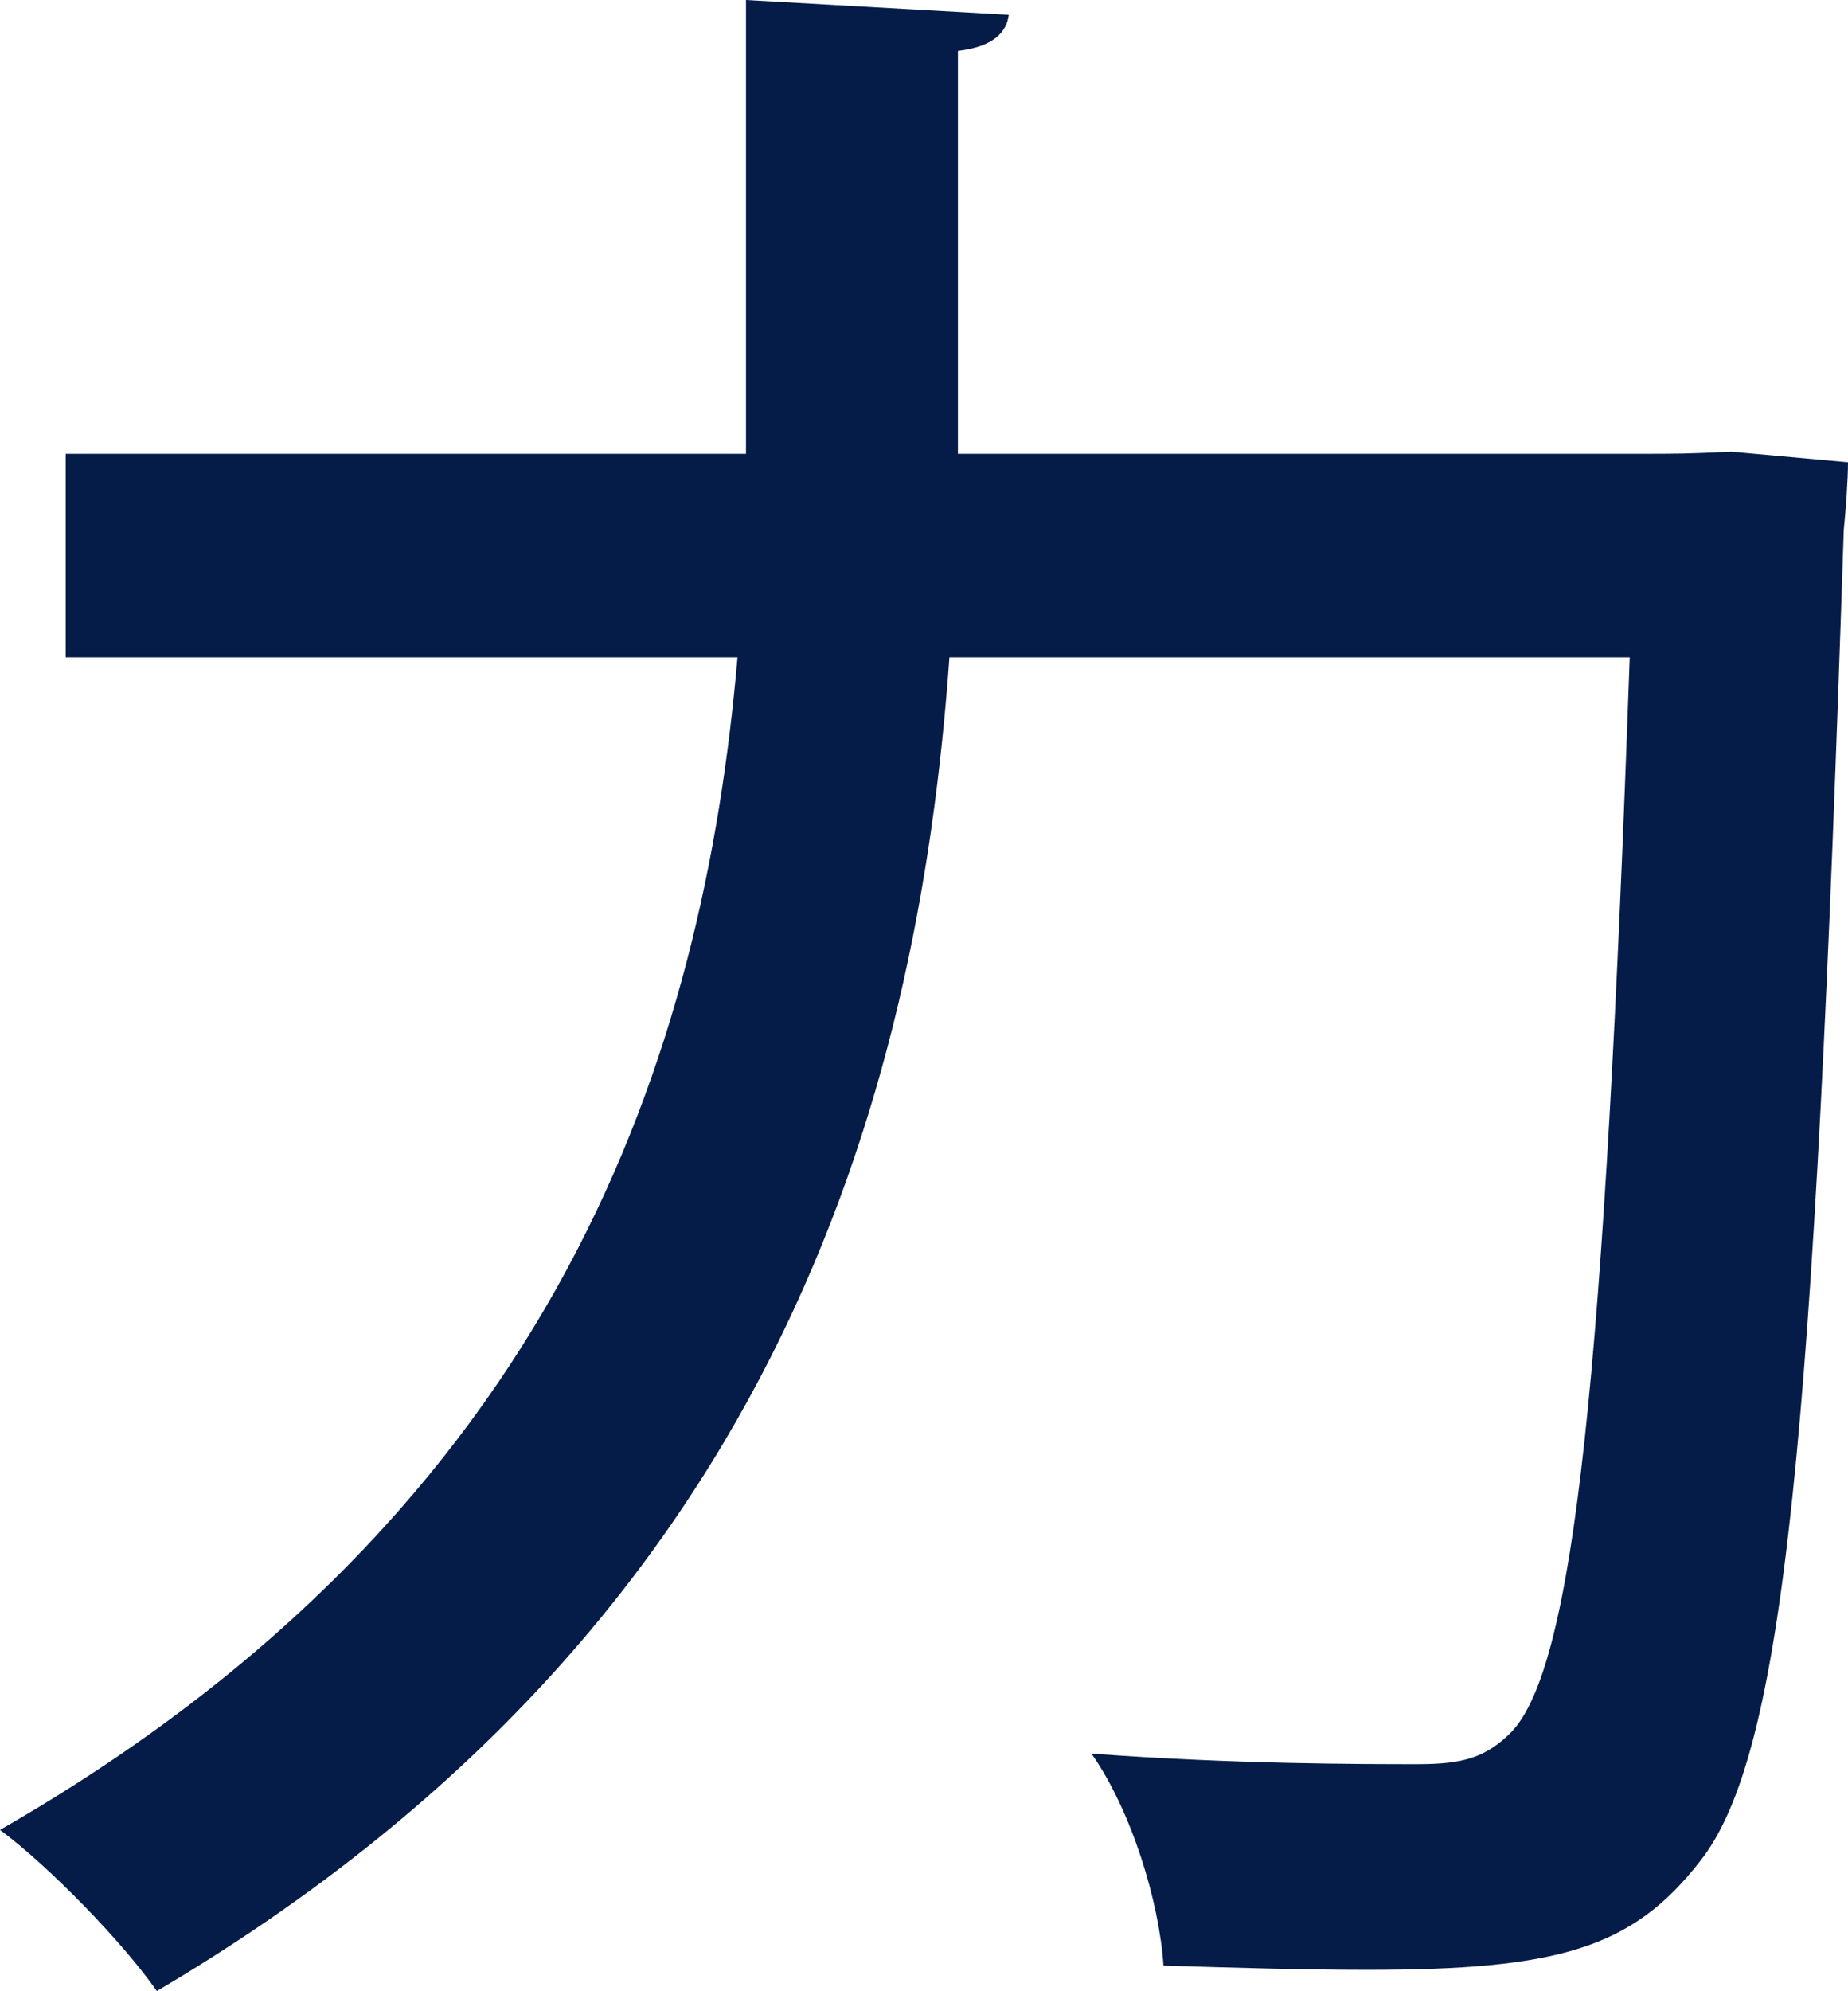
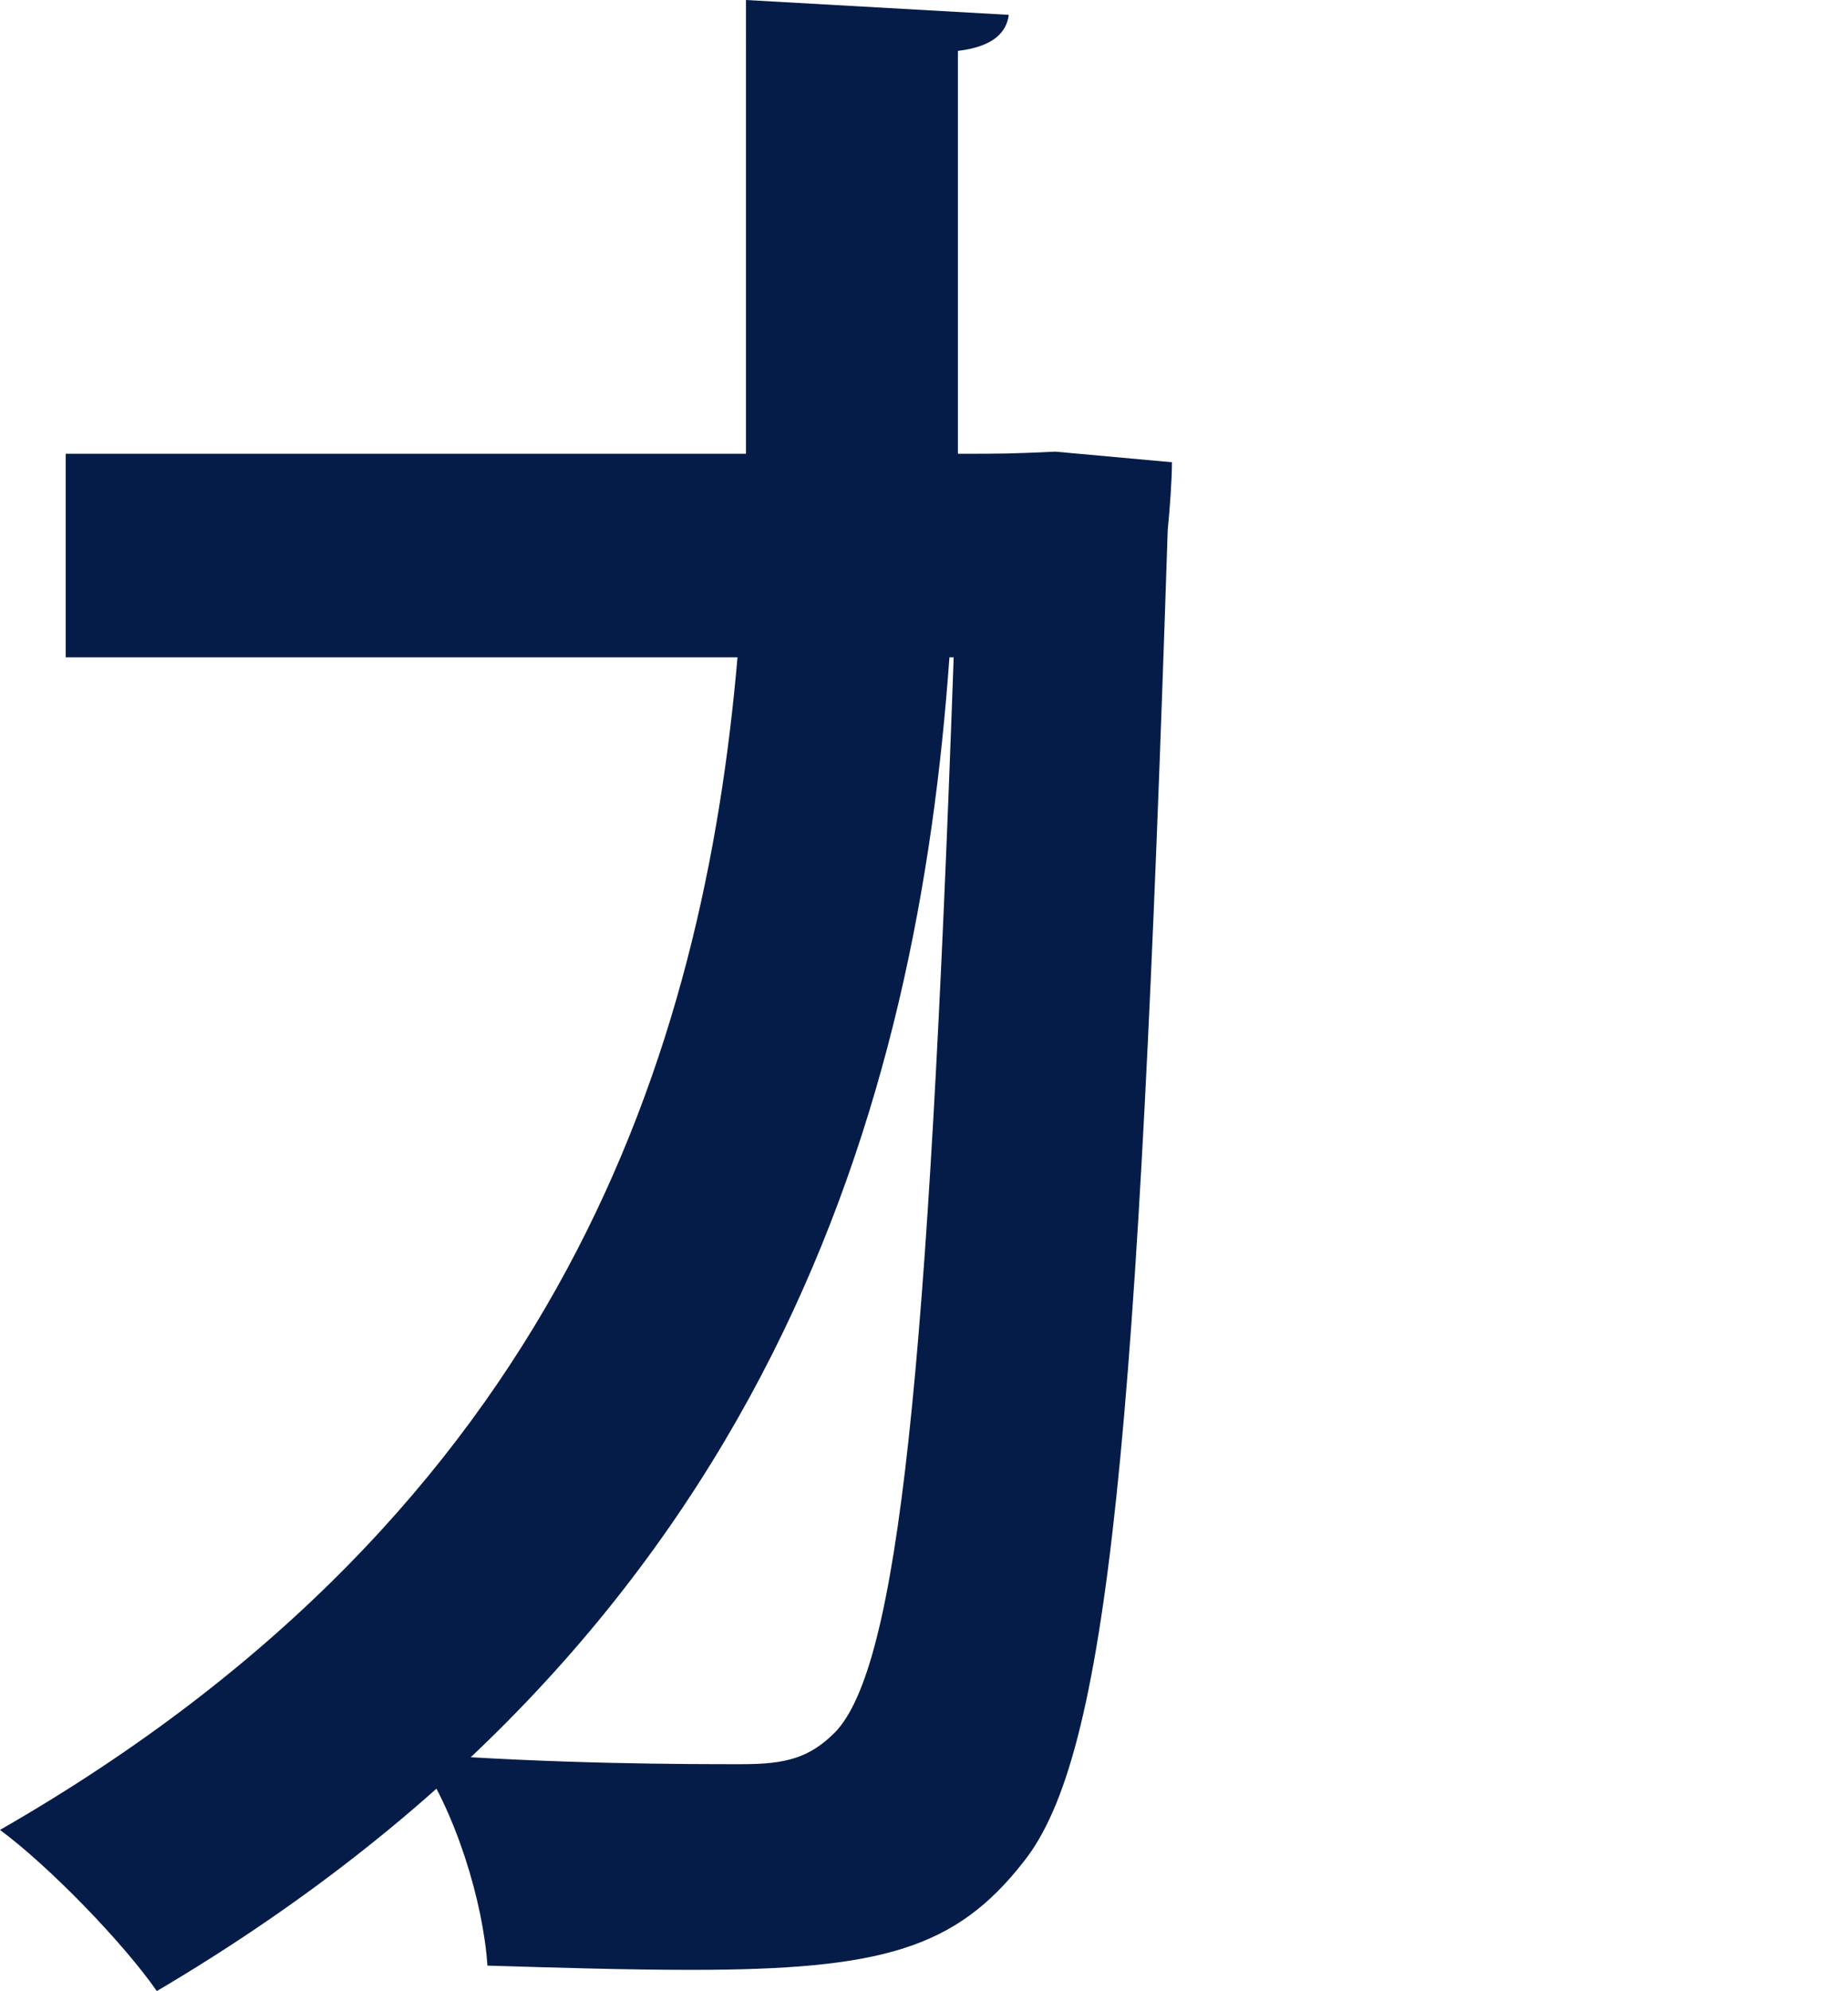
<svg xmlns="http://www.w3.org/2000/svg" data-name="レイヤー 2" viewBox="0 0 139.52 150.24">
-   <path d="M72.32 34.24h51.04c3.52 0 3.84 0 7.36-.16l8.8.8c0 1.28-.16 3.52-.32 5.12-2.24 68.64-4.48 92.48-10.88 100.48-5.12 6.56-10.72 8.16-25.12 8.16-4.8 0-10.08-.16-15.36-.32-.32-4.8-2.4-11.68-5.44-16 10.72.8 20.48.8 24.64.8 3.36 0 5.12-.48 7.04-2.4 4.8-4.96 7.04-27.04 8.96-81.12H71.68c-2.4 33.6-13.44 73.28-59.84 100.64-2.56-3.68-8.16-9.44-11.84-12.16C42.4 113.76 53.12 79.2 55.68 49.6H4.96V34.24h51.36V0l19.84 1.12c-.16 1.28-1.12 2.4-3.84 2.72v30.4Z" style="fill:#051c48" data-name="レイヤー 1" />
+   <path d="M72.32 34.24c3.52 0 3.84 0 7.36-.16l8.8.8c0 1.28-.16 3.52-.32 5.12-2.24 68.64-4.48 92.48-10.88 100.48-5.12 6.56-10.72 8.16-25.12 8.16-4.8 0-10.08-.16-15.36-.32-.32-4.8-2.4-11.68-5.44-16 10.72.8 20.48.8 24.64.8 3.36 0 5.12-.48 7.04-2.4 4.8-4.96 7.04-27.04 8.96-81.12H71.68c-2.4 33.6-13.44 73.28-59.84 100.64-2.56-3.68-8.16-9.44-11.84-12.16C42.4 113.76 53.12 79.2 55.68 49.6H4.96V34.24h51.36V0l19.84 1.12c-.16 1.28-1.12 2.4-3.84 2.72v30.4Z" style="fill:#051c48" data-name="レイヤー 1" />
</svg>